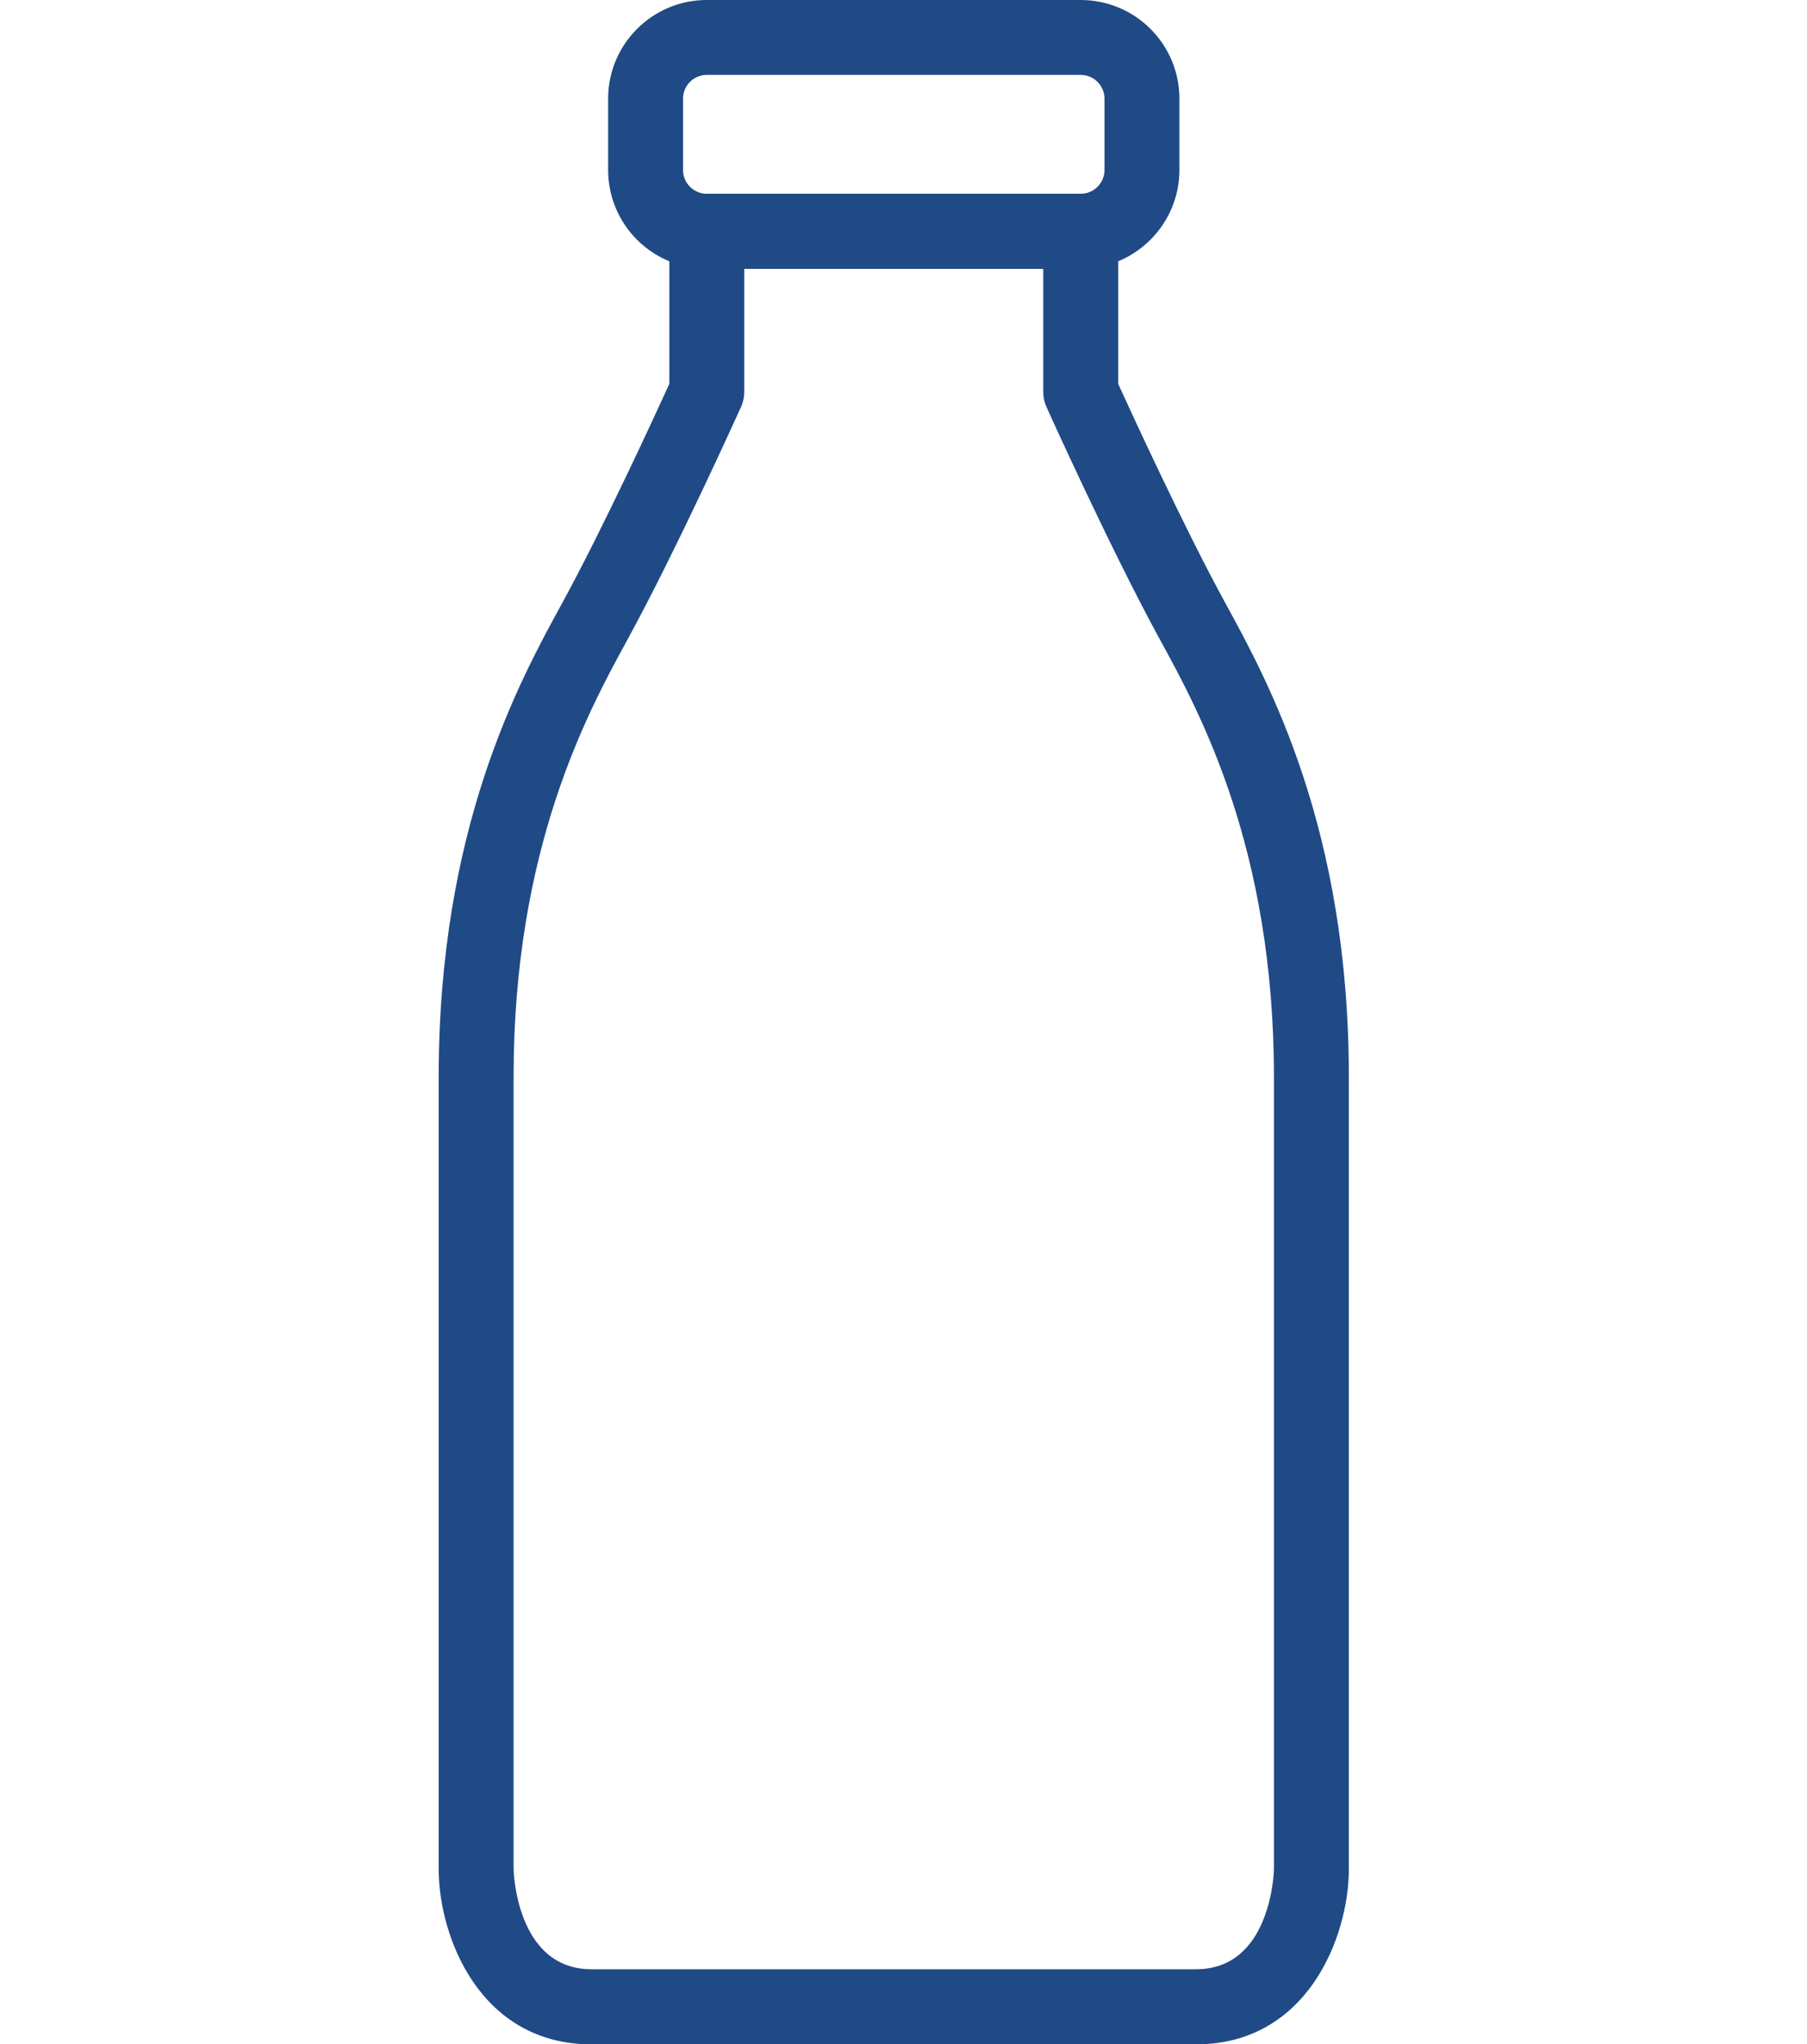
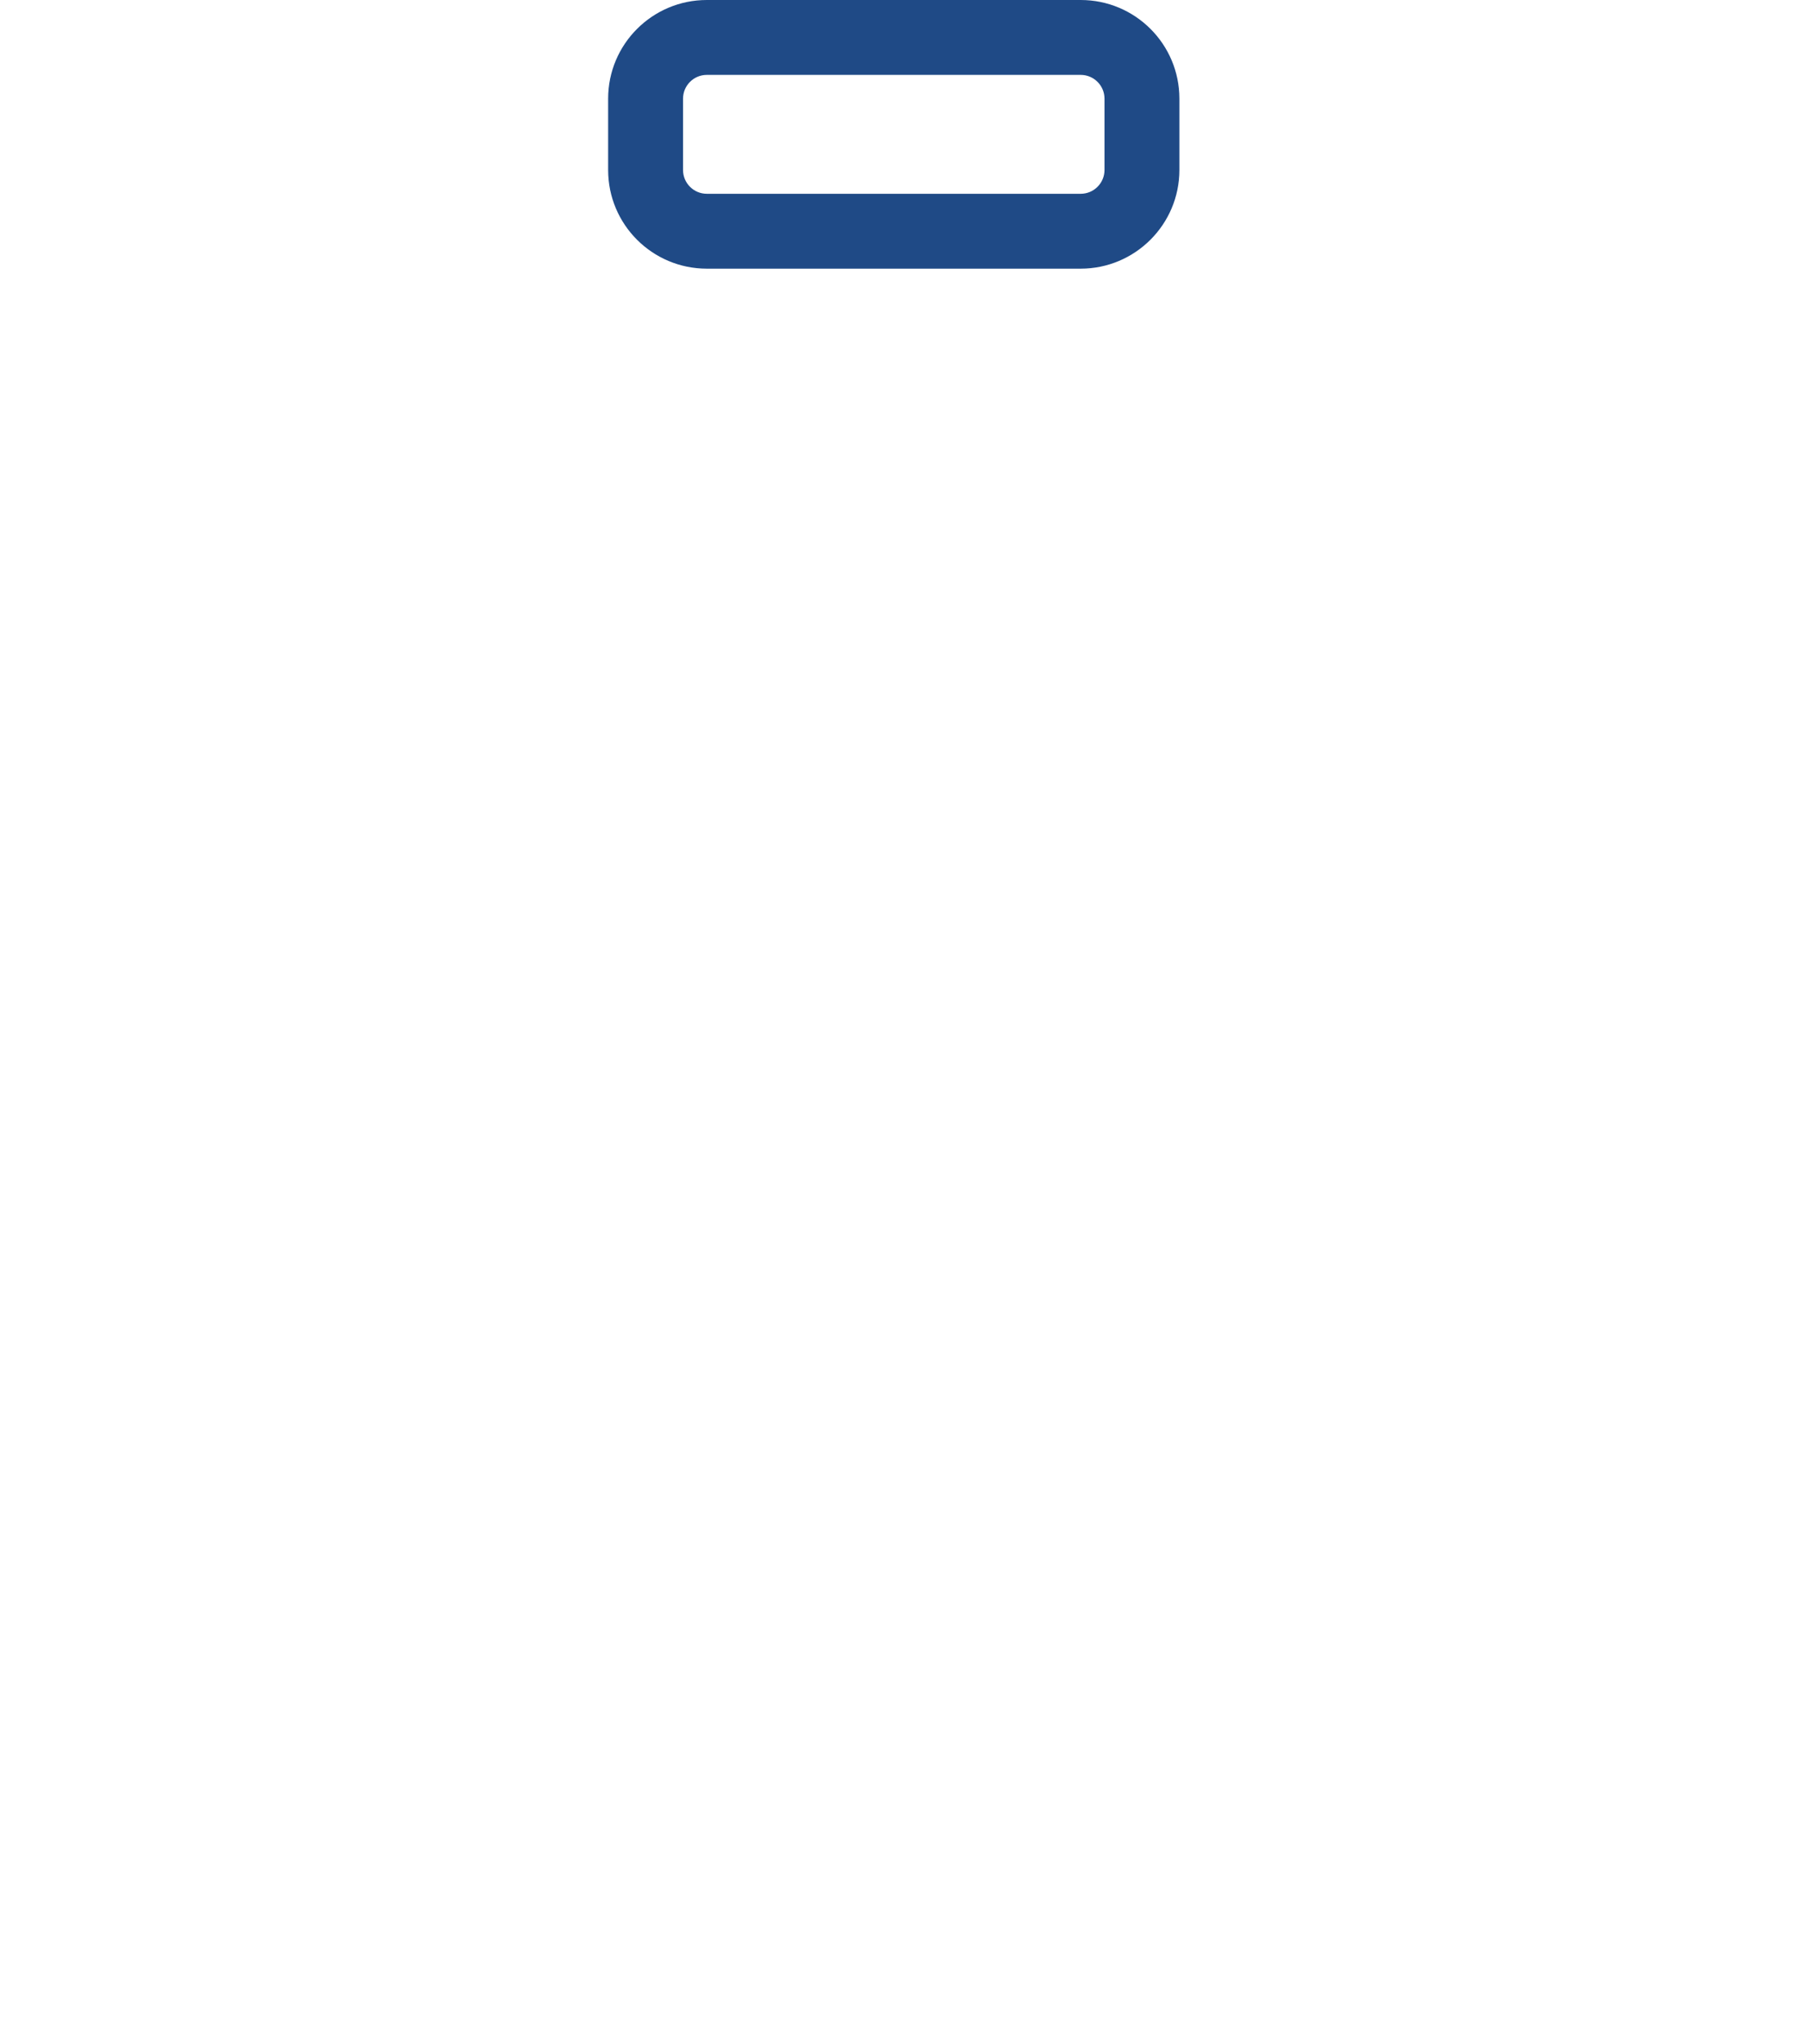
<svg xmlns="http://www.w3.org/2000/svg" version="1.1" id="Livello_1" x="0px" y="0px" viewBox="0 0 96.51 109.19" style="enable-background:new 0 0 96.51 109.19;" xml:space="preserve">
  <style type="text/css">
	.st0{fill:#1F4A86;}
</style>
  <g>
    <g>
      <path class="st0" d="M57.72,14.35H37.75c-2.91,0-5.27-2.36-5.27-5.27V5.27c0-2.91,2.36-5.27,5.27-5.27h19.97    c2.91,0,5.27,2.36,5.27,5.27l0,3.81C62.99,11.99,60.62,14.35,57.72,14.35z M37.75,4c-0.7,0-1.27,0.57-1.27,1.27v3.81    c0,0.7,0.57,1.27,1.27,1.27h19.97c0.7,0,1.27-0.57,1.27-1.27l0-3.81c0-0.7-0.57-1.27-1.27-1.27H37.75z" />
    </g>
    <g>
-       <path class="st0" d="M63.88,109.19H31.59c-5.95,0-8.16-5.74-8.16-9.36V57.52c0-13.25,4.28-21.08,6.58-25.28    c2.19-4,5.01-10.14,5.74-11.74v-8.15c0-1.1,0.9-2,2-2h19.97c1.1,0,2,0.9,2,2v8.15c0.73,1.6,3.55,7.74,5.74,11.74l0,0    c2.3,4.21,6.58,12.04,6.58,25.28v42.31C72.04,103.45,69.82,109.19,63.88,109.19z M39.75,14.35v6.58c0,0.28-0.06,0.56-0.18,0.82    c-0.14,0.31-3.46,7.66-6.05,12.4c-2.13,3.89-6.09,11.14-6.09,23.36v42.31c0,0.05,0.11,5.36,4.16,5.36h32.29    c4.05,0,4.16-5.3,4.16-5.36V57.52c0-12.22-3.96-19.47-6.09-23.36l0,0c-2.59-4.74-5.91-12.09-6.05-12.4    c-0.12-0.26-0.18-0.54-0.18-0.82v-6.58H39.75z" />
-     </g>
+       </g>
  </g>
</svg>